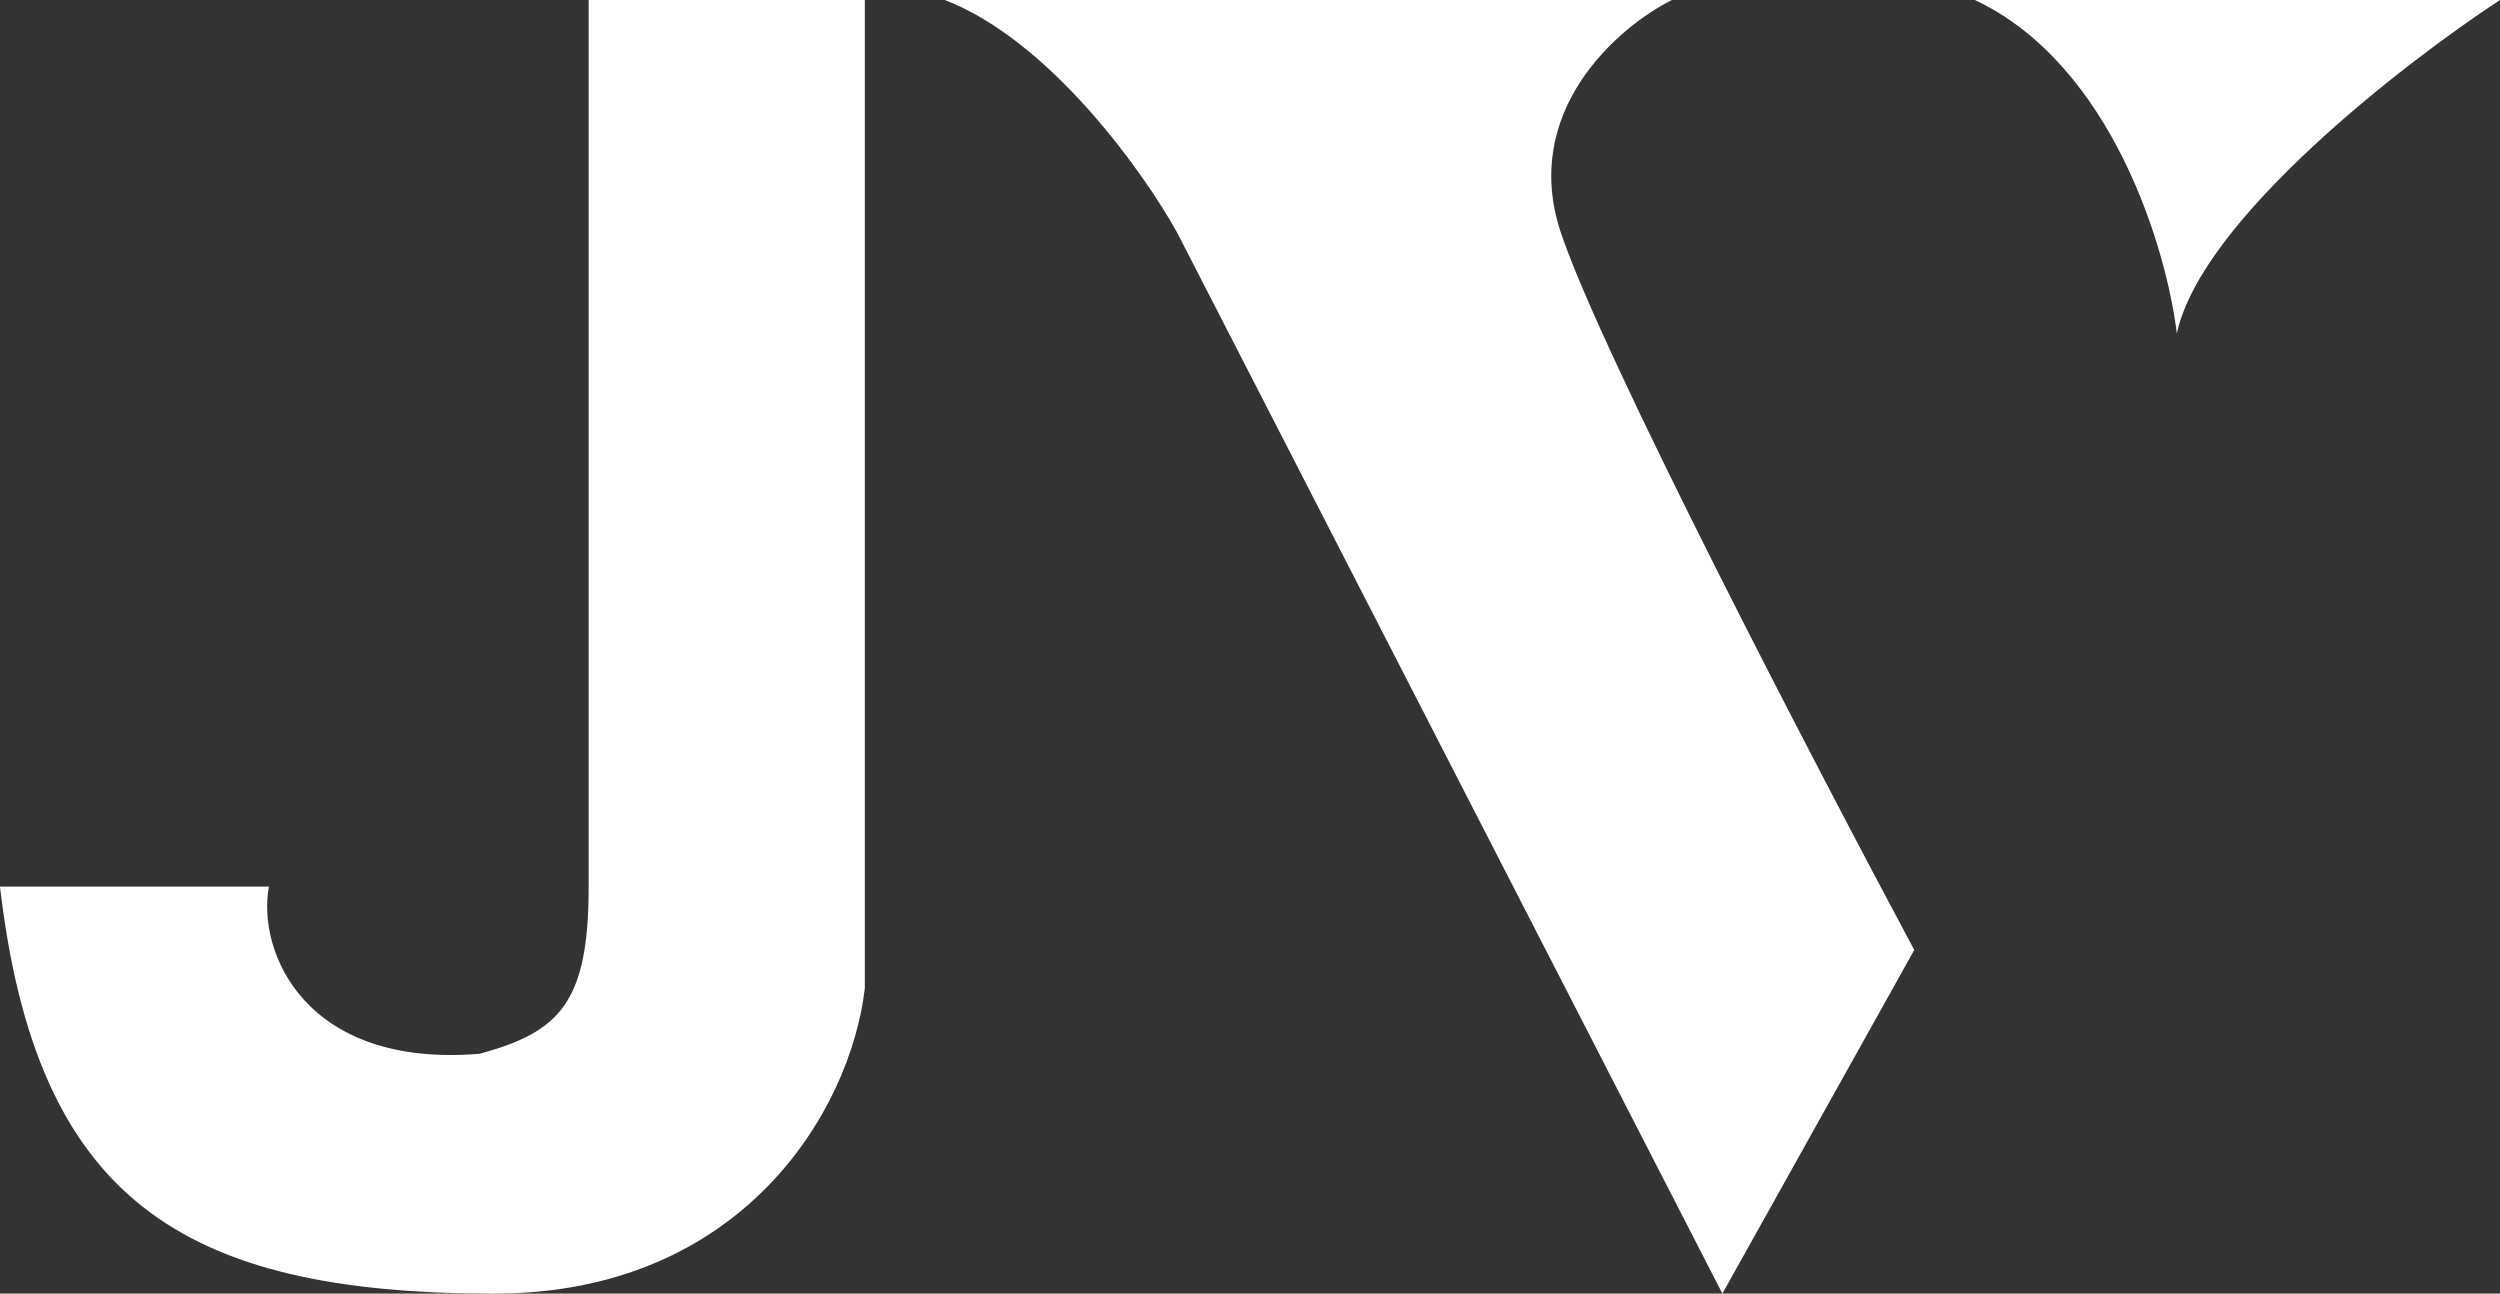
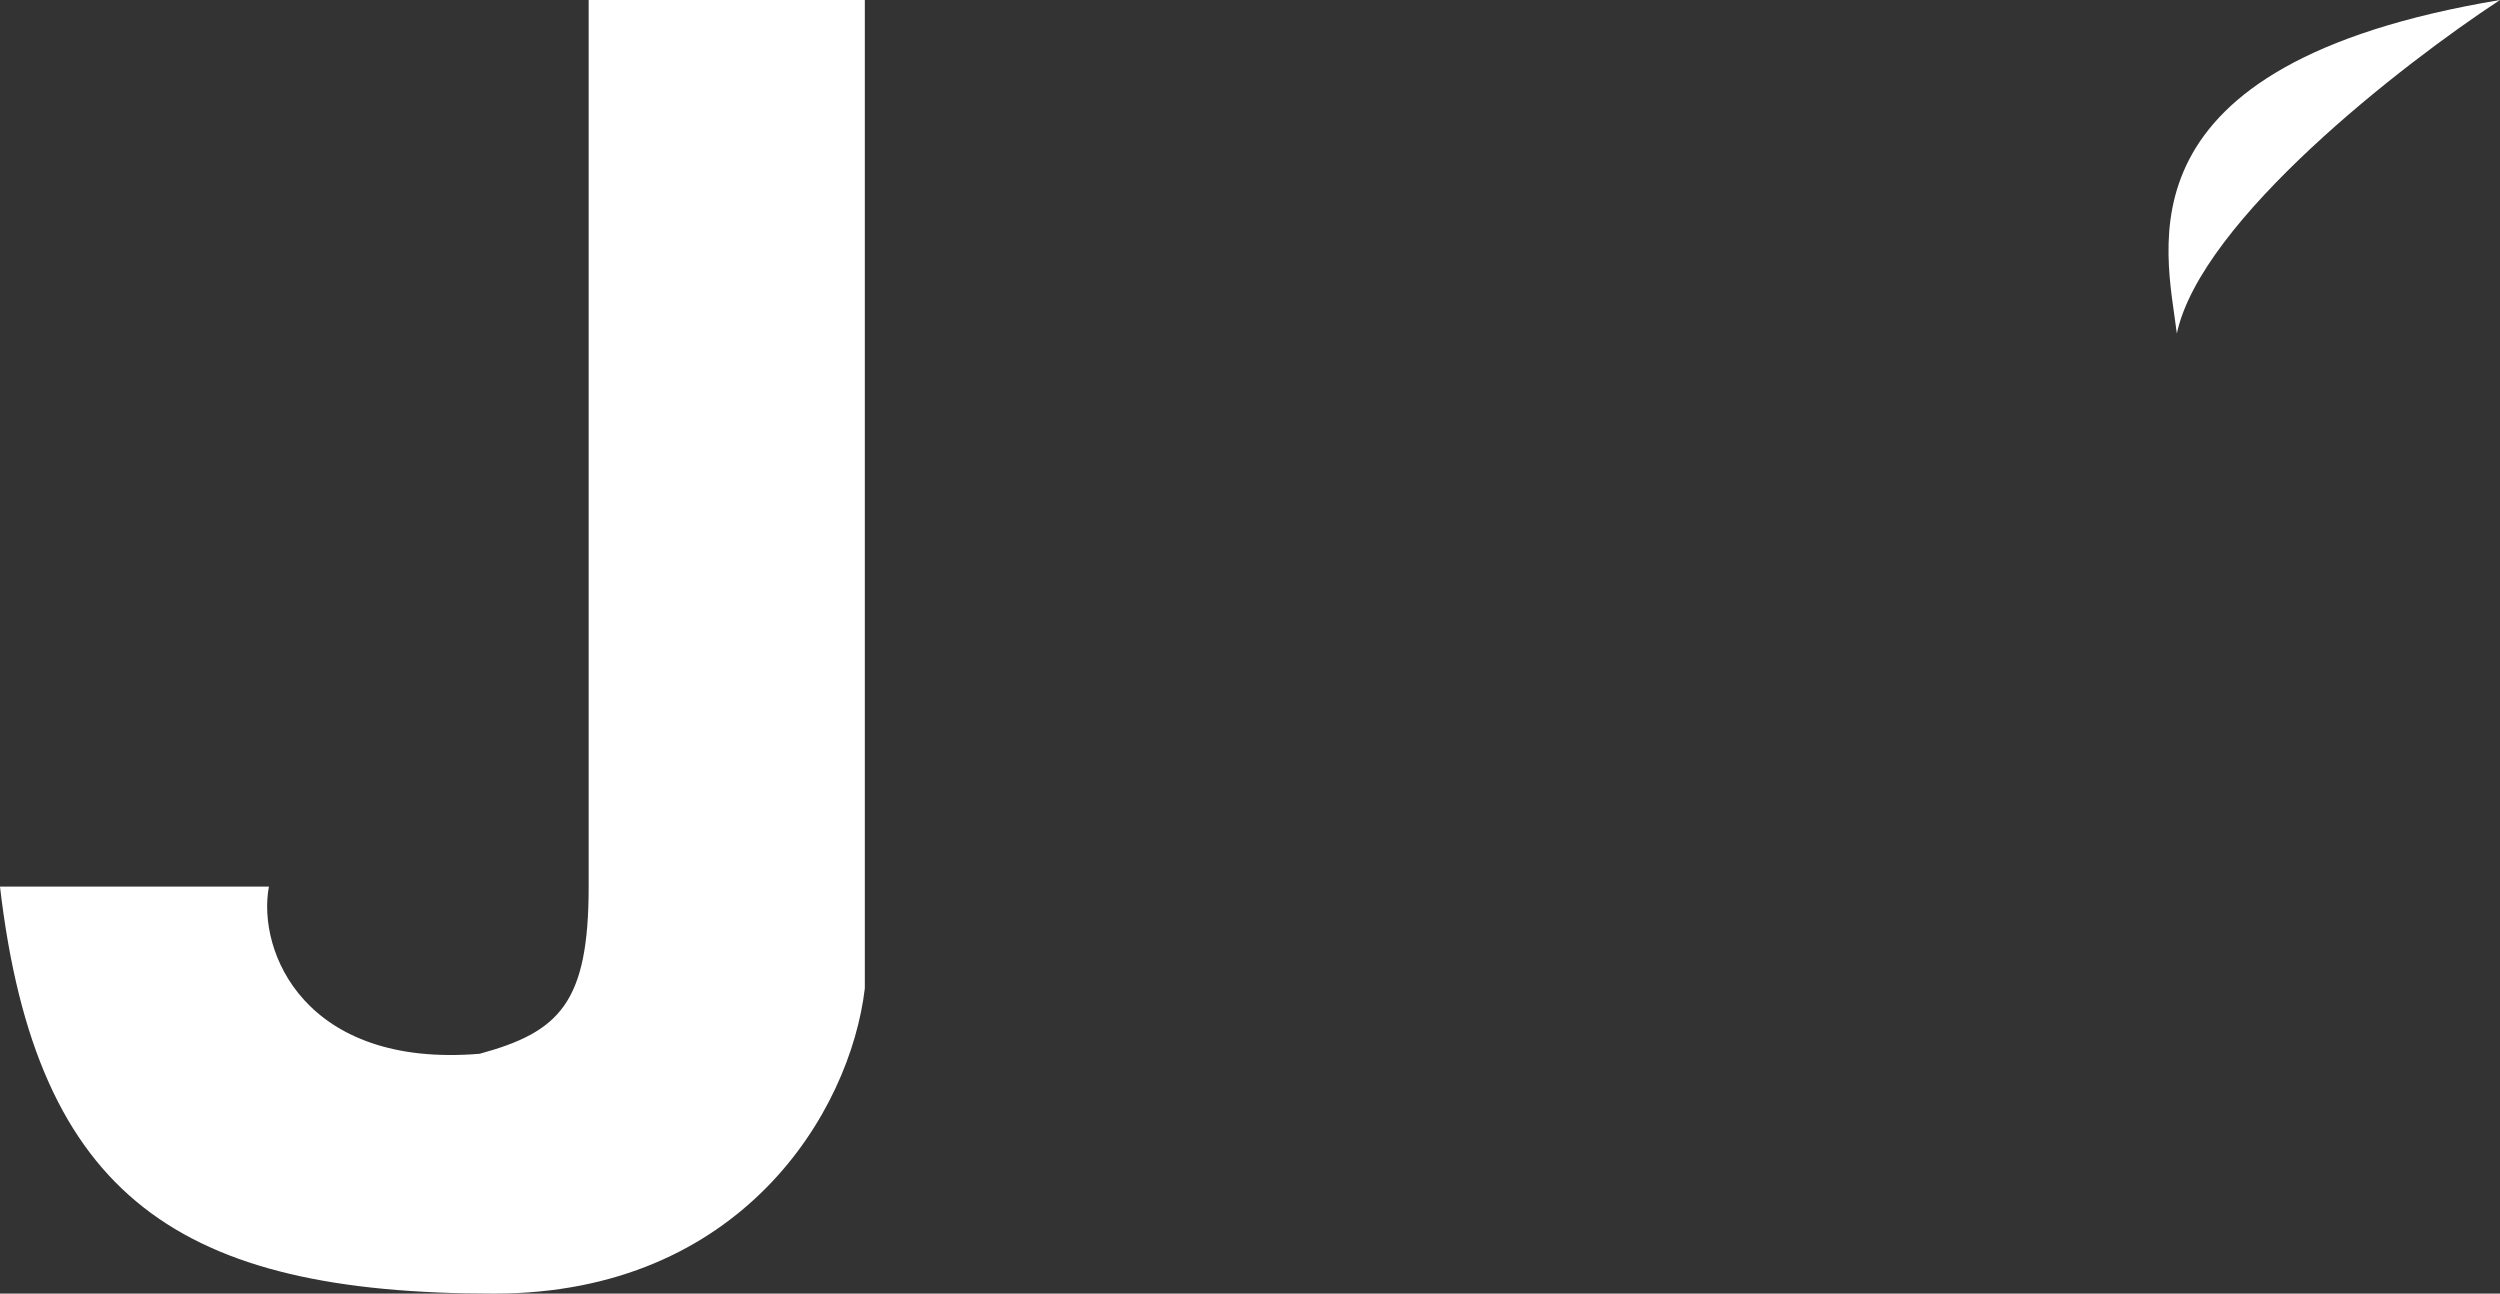
<svg xmlns="http://www.w3.org/2000/svg" width="172" height="89" viewBox="0 0 172 89" fill="none">
  <rect x="0" y="0" width="172" height="89" fill="#333333" stroke="none" />
  <path d="M59.5 0H40.5V61C40.5 69 38.5 71 33 72.5C21 73.5 17.667 65.5 18.5 61H0C2.5 82.5 12.477 89 34 89C51 89 58.5 76.5 59.5 68V0Z" fill="white" />
-   <path d="M115.026 0H65C72.226 2.781 78.665 11.82 80.981 15.992L118.5 89L131.701 65.359C124.753 52.38 110.162 24.336 107.383 15.992C104.604 7.648 111.32 1.854 115.026 0Z" fill="white" />
-   <path d="M172 0H135.87C145.319 4.45 149.071 17.151 149.766 22.945C151.434 15.158 165.284 4.404 172 0Z" fill="white" />
+   <path d="M172 0C145.319 4.45 149.071 17.151 149.766 22.945C151.434 15.158 165.284 4.404 172 0Z" fill="white" />
</svg>